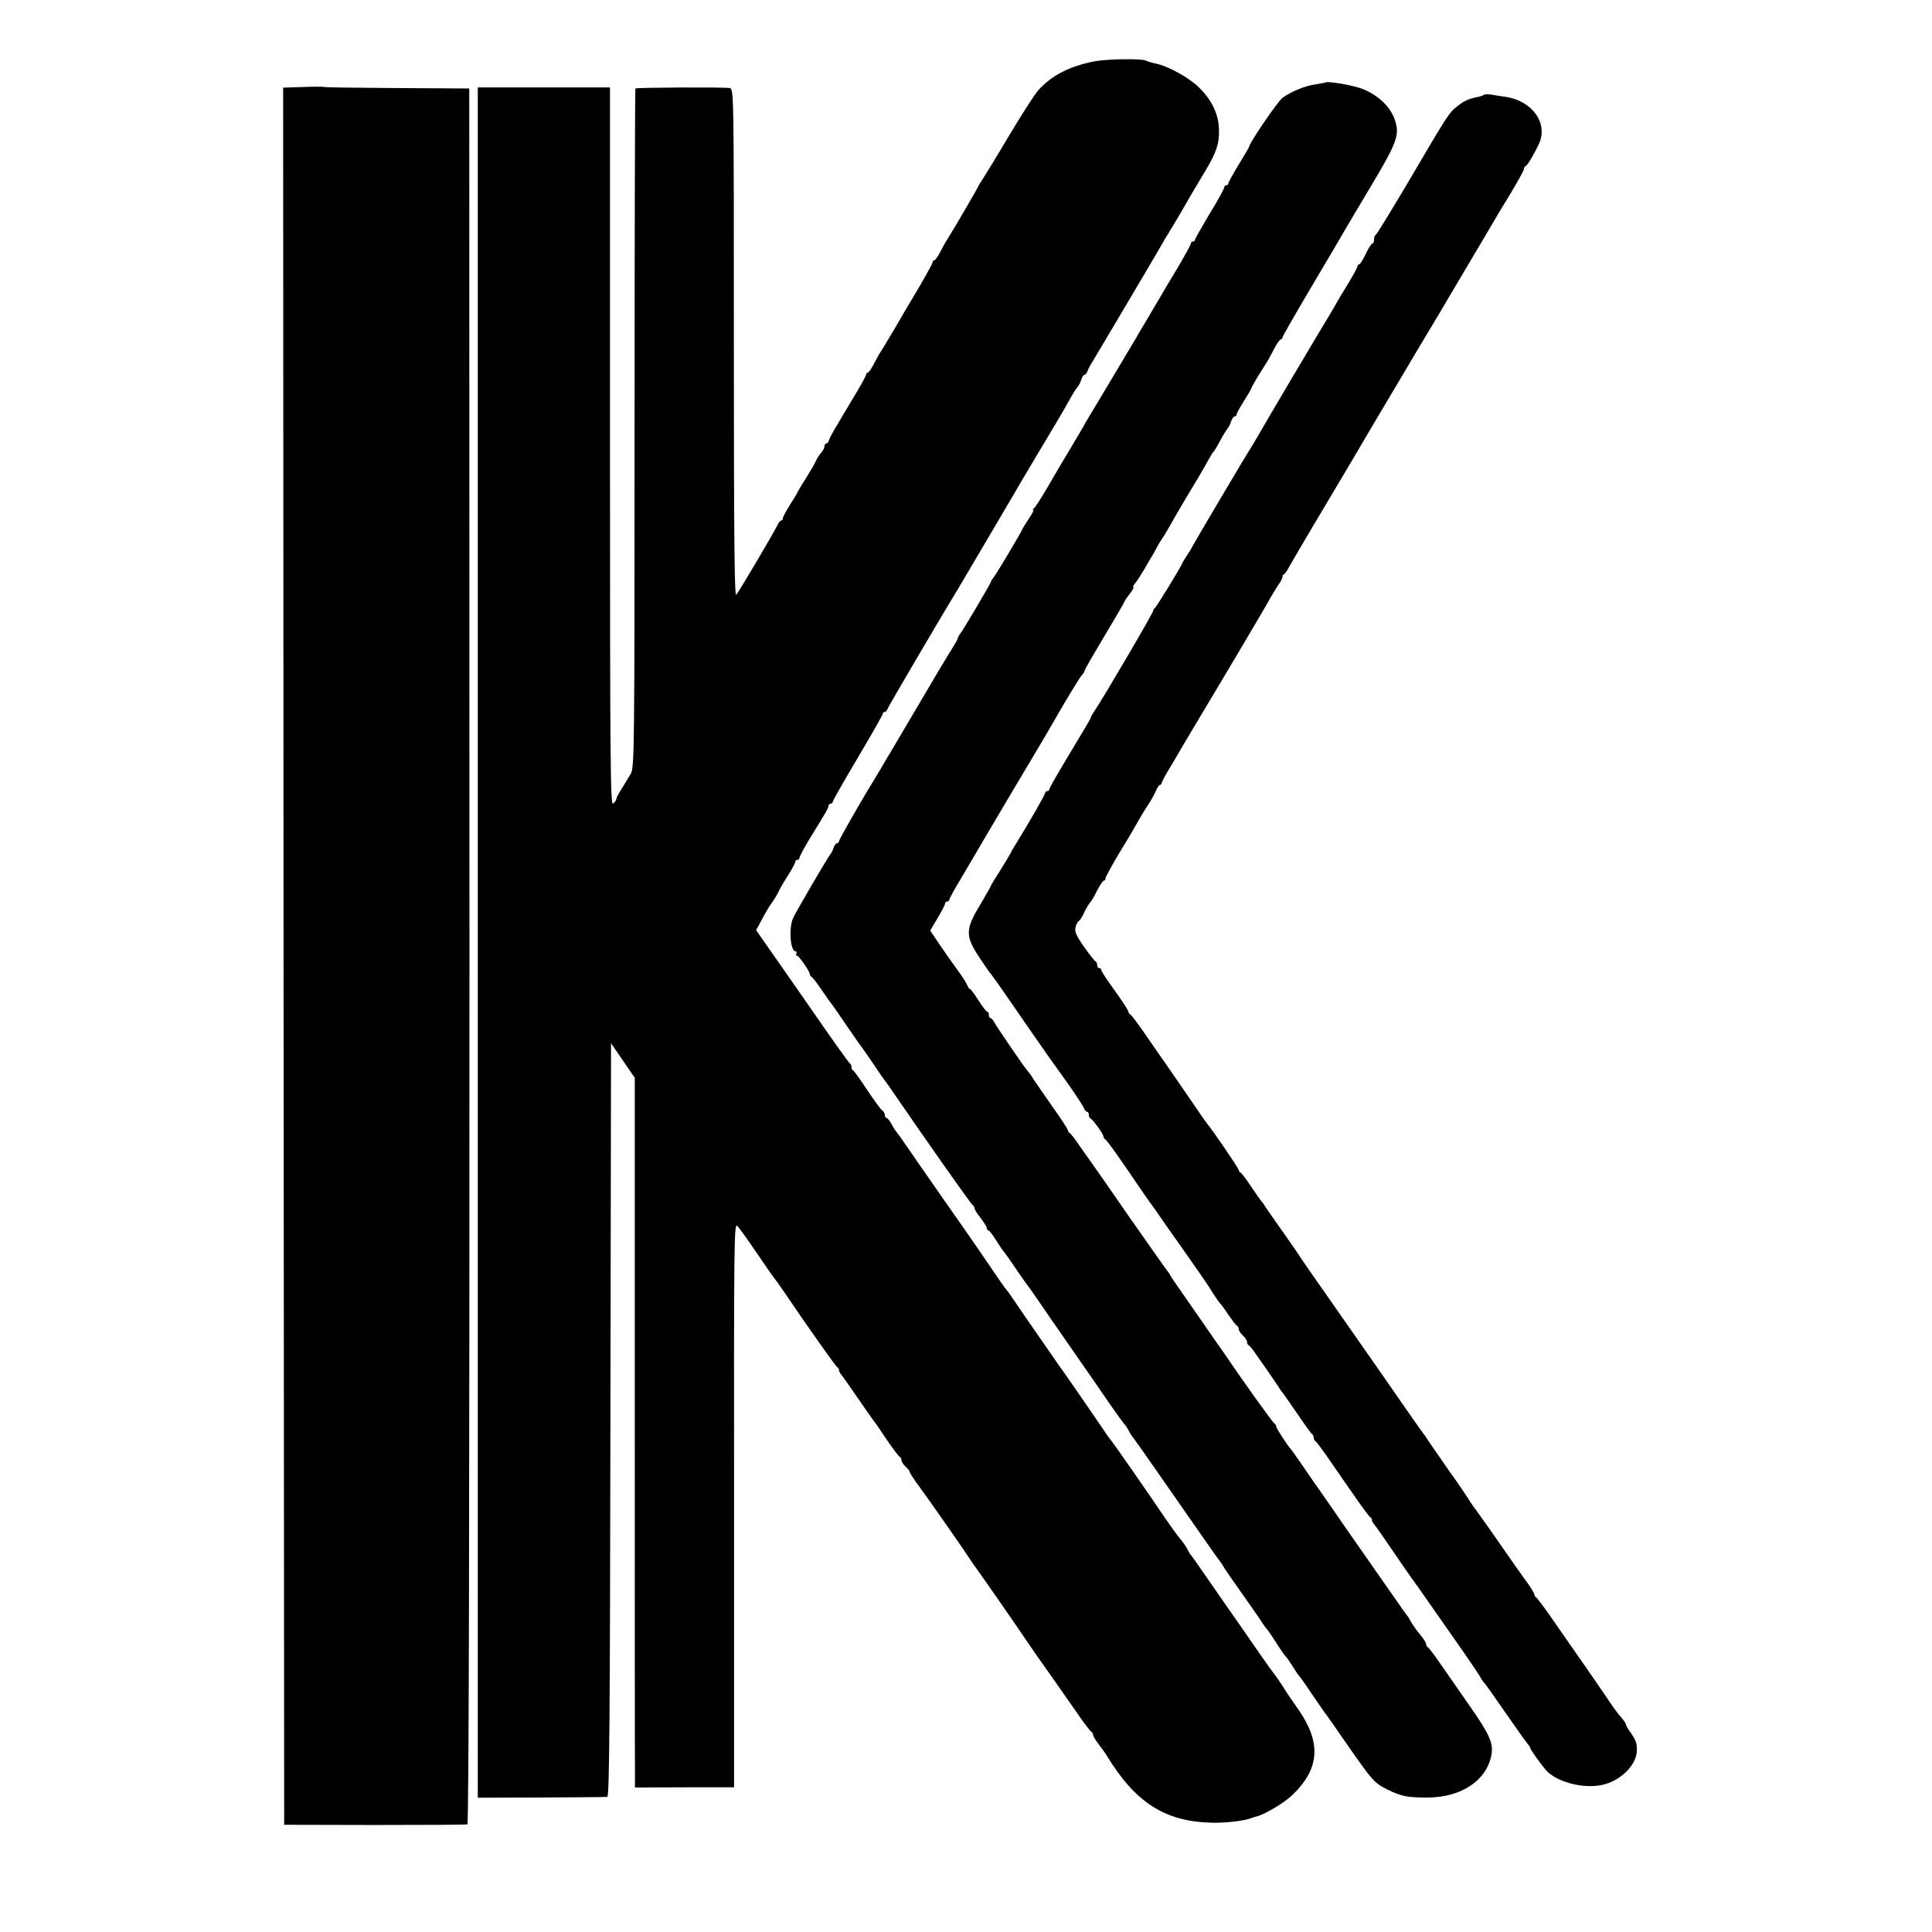
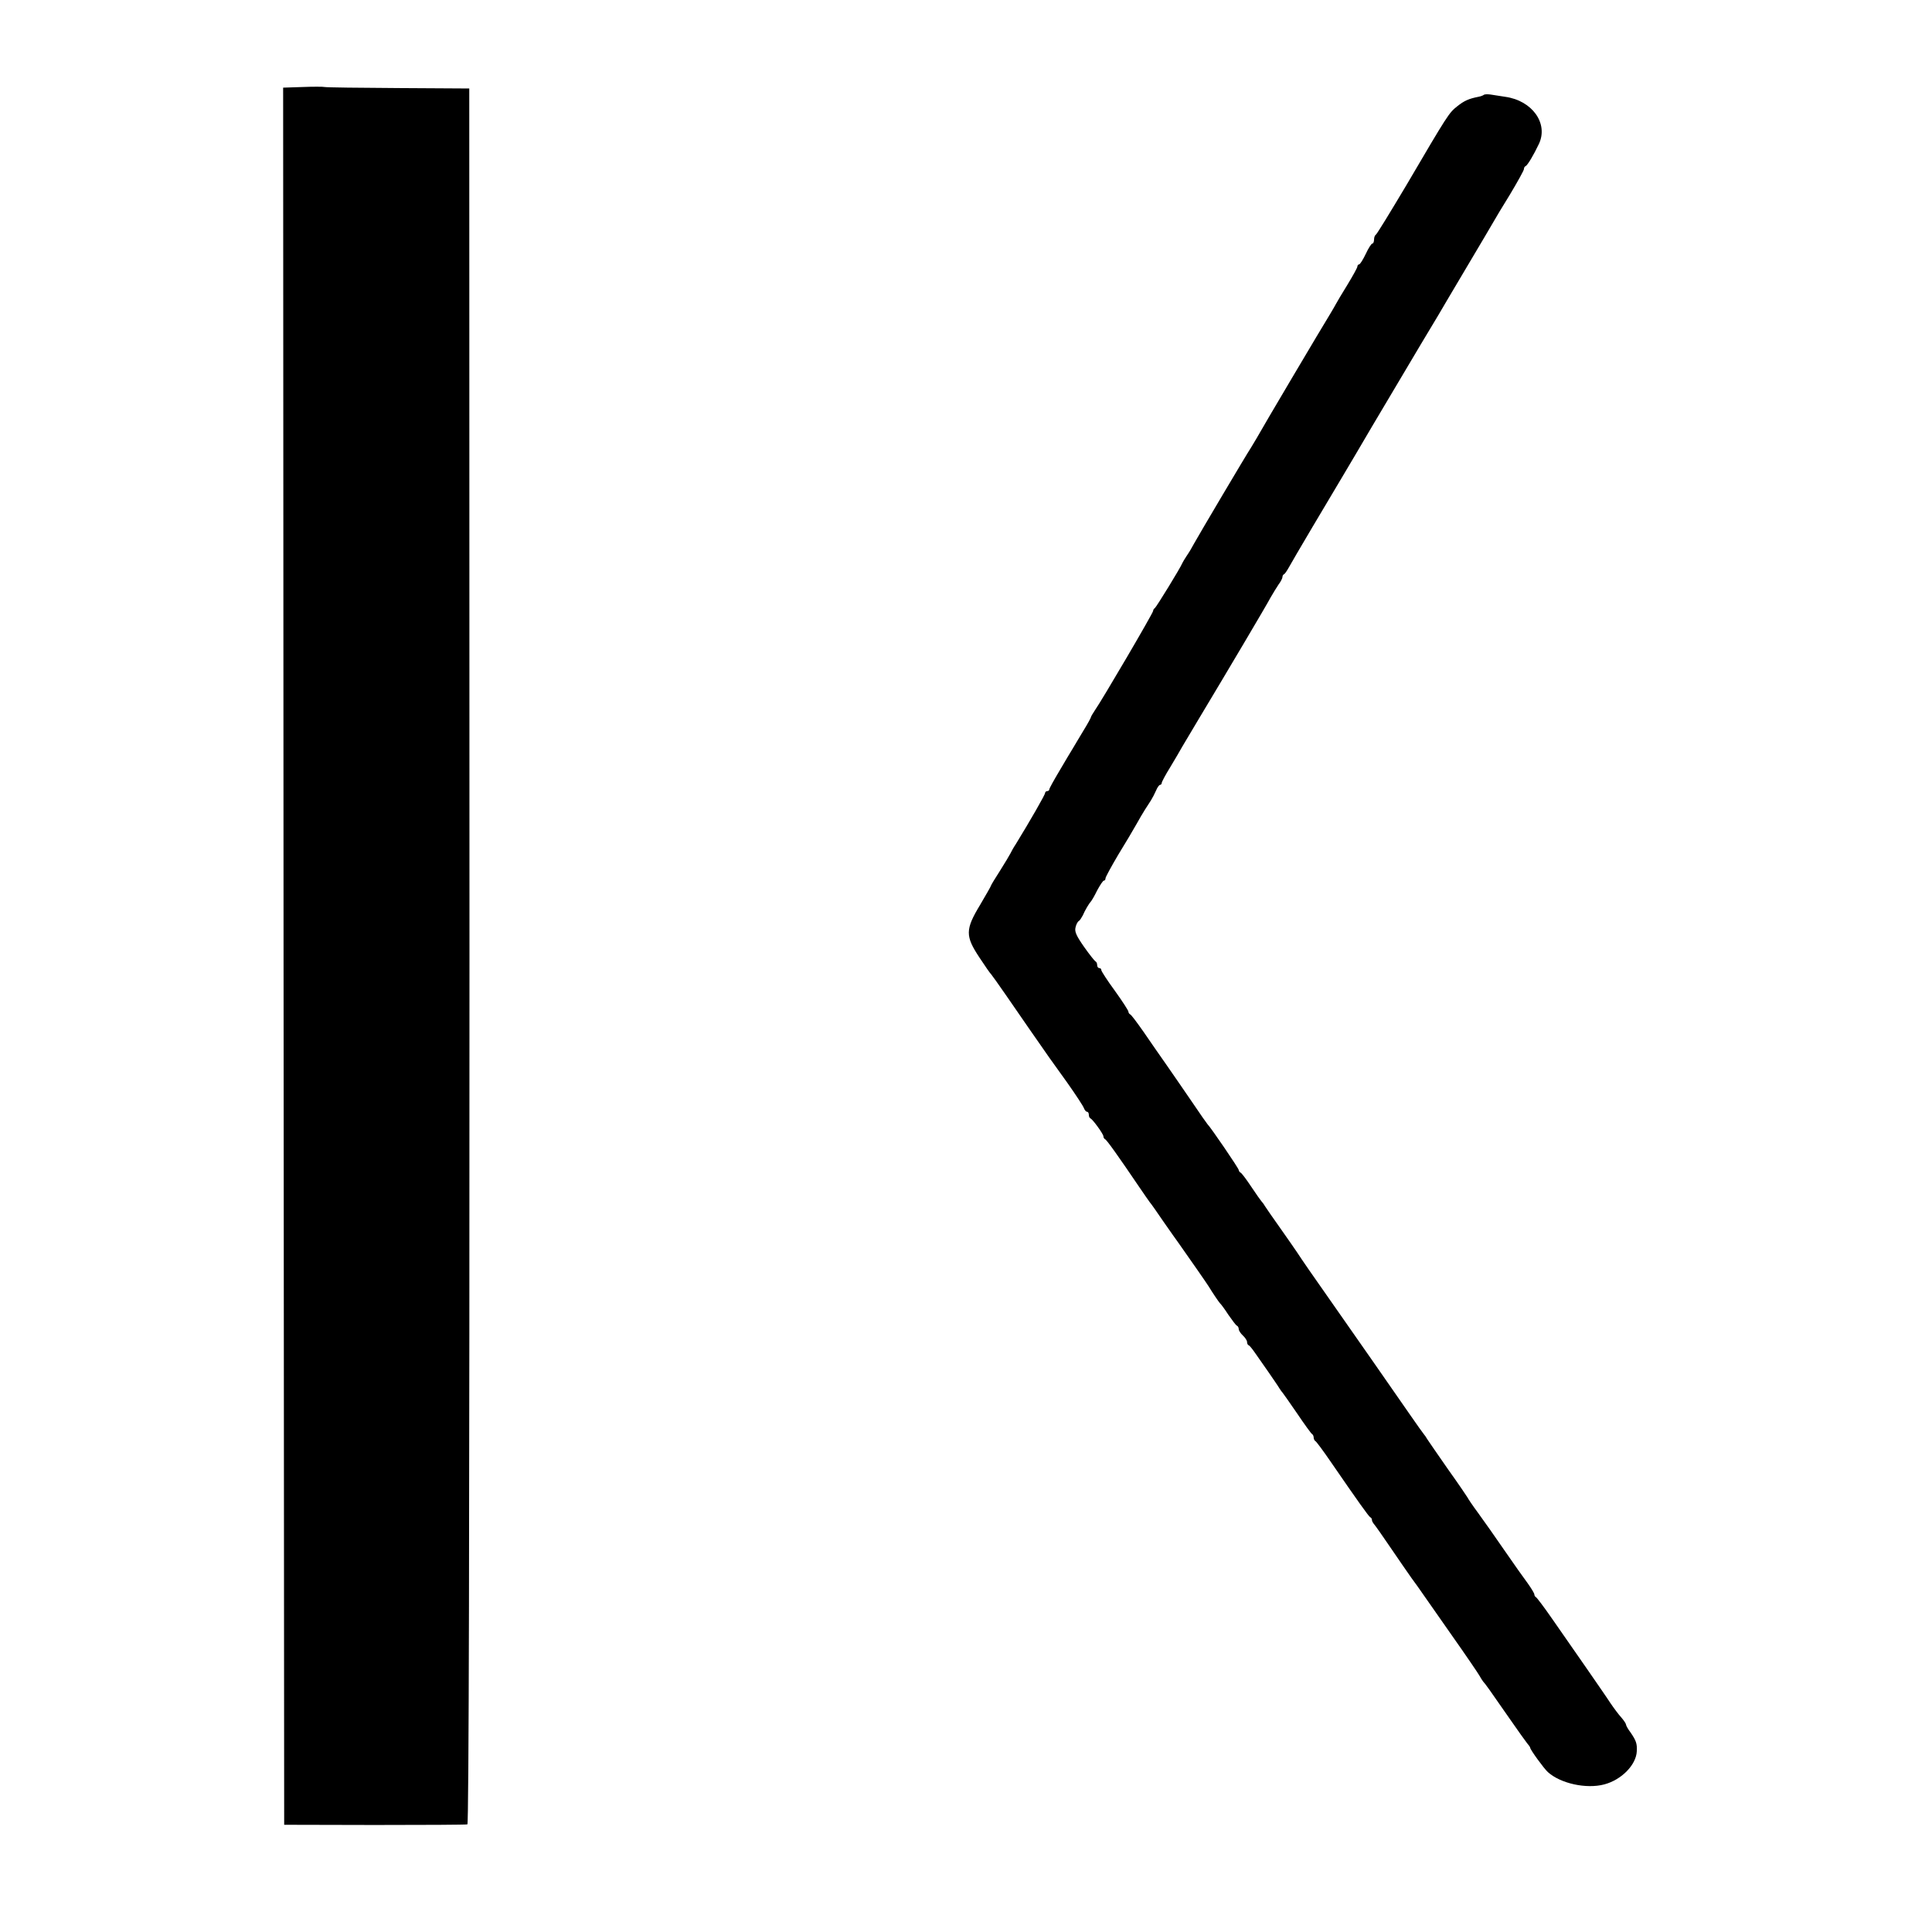
<svg xmlns="http://www.w3.org/2000/svg" version="1.0" width="928pt" height="928pt" viewBox="0 0 928 928" preserveAspectRatio="xMidYMid meet">
  <g transform="translate(0,928) scale(0.1,-0.1)" fill="#000000" stroke="none">
-     <path d="M5250 8984 c-115 -24 -193 -64 -258 -132 -18 -18 -82 -118 -143 -220 -61 -103 -120 -199 -130 -214 -10 -15 -19 -29 -19 -31 0 -4 -130 -227 -150 -257 -6 -8 -20 -34 -32 -57 -12 -24 -26 -43 -30 -43 -4 0 -8 -4 -8 -9 0 -5 -28 -56 -61 -113 -34 -57 -69 -116 -79 -133 -23 -41 -98 -167 -110 -185 -6 -8 -20 -34 -32 -57 -12 -24 -26 -43 -30 -43 -4 0 -8 -4 -8 -10 0 -5 -26 -53 -59 -107 -100 -167 -112 -187 -118 -205 -3 -10 -9 -18 -14 -18 -5 0 -9 -6 -9 -14 0 -8 -7 -21 -15 -30 -8 -8 -19 -25 -25 -38 -5 -13 -28 -52 -50 -87 -22 -34 -40 -65 -40 -67 0 -2 -16 -28 -35 -58 -19 -30 -35 -60 -35 -66 0 -5 -3 -10 -7 -10 -5 0 -13 -10 -19 -23 -19 -39 -186 -322 -198 -334 -8 -9 -11 292 -11 1209 0 1213 0 1221 -20 1225 -28 5 -448 3 -453 -2 -2 -2 -4 -736 -4 -1631 0 -1562 -1 -1628 -18 -1660 -11 -18 -30 -51 -44 -73 -15 -22 -26 -45 -26 -50 0 -5 -7 -14 -15 -21 -13 -11 -15 180 -15 1714 l0 1726 -318 0 -317 0 0 -4107 0 -4108 305 1 c168 1 311 2 317 3 10 1 13 374 15 1810 l3 1810 57 -83 57 -83 0 -1629 c0 -896 0 -1663 1 -1704 l0 -76 238 1 238 0 0 1357 c-1 1256 0 1356 15 1340 9 -9 52 -69 95 -132 43 -63 80 -117 83 -120 4 -3 24 -32 47 -65 111 -165 250 -360 256 -363 5 -2 8 -8 8 -13 0 -6 5 -15 11 -22 6 -7 41 -57 79 -112 38 -55 72 -104 77 -110 5 -5 33 -46 62 -90 30 -44 58 -81 63 -83 4 -2 8 -9 8 -16 0 -7 9 -21 20 -31 11 -10 20 -22 20 -26 0 -4 21 -37 48 -73 46 -62 227 -322 247 -354 6 -9 14 -21 18 -26 18 -24 176 -251 237 -341 36 -53 71 -104 78 -113 15 -21 97 -137 177 -252 32 -47 62 -86 67 -88 4 -2 8 -8 8 -14 0 -6 12 -27 28 -47 15 -20 32 -43 37 -52 137 -226 279 -318 502 -324 68 -2 156 8 193 22 8 3 20 7 26 8 38 9 136 67 174 105 129 126 137 249 27 408 -29 41 -57 82 -62 91 -24 38 -50 76 -55 81 -3 3 -37 50 -75 105 -38 55 -100 145 -139 200 -38 55 -94 136 -125 180 -30 44 -57 82 -60 85 -4 3 -12 17 -19 31 -8 15 -24 37 -35 50 -12 14 -44 58 -72 99 -65 97 -257 374 -265 380 -3 3 -23 32 -45 65 -39 58 -171 249 -201 290 -15 21 -206 297 -227 329 -6 10 -17 24 -22 30 -6 6 -41 56 -78 111 -37 55 -87 127 -110 160 -79 113 -224 320 -282 405 -32 47 -61 87 -64 90 -3 3 -12 17 -20 33 -8 15 -18 27 -23 27 -4 0 -8 7 -8 15 0 7 -6 18 -13 22 -7 4 -39 49 -72 98 -33 50 -63 92 -67 93 -5 2 -8 10 -8 17 0 7 -3 15 -8 17 -4 2 -95 129 -201 283 -107 154 -207 297 -222 318 l-27 39 30 56 c17 32 36 63 42 71 12 15 32 48 42 71 4 8 22 39 41 68 18 29 33 57 33 62 0 6 5 10 10 10 6 0 10 4 10 9 0 8 30 62 63 115 61 99 77 126 77 136 0 5 5 10 10 10 6 0 10 4 10 9 0 5 54 100 120 211 66 111 120 206 120 211 0 5 4 9 9 9 5 0 11 6 13 13 2 9 276 475 339 577 8 14 47 80 227 385 36 61 70 119 76 130 10 17 27 46 91 153 6 9 37 62 70 117 33 55 68 116 78 135 11 19 25 42 32 50 7 8 16 25 19 38 4 12 11 22 16 22 4 0 10 8 14 18 3 9 10 24 16 32 5 8 49 83 98 165 49 83 122 206 163 275 41 69 77 132 82 140 4 8 16 29 27 45 10 17 38 63 62 104 45 79 49 85 115 196 56 92 71 138 68 206 -3 72 -33 136 -94 197 -48 48 -148 104 -211 117 -19 4 -39 10 -44 13 -21 12 -194 9 -256 -4z" />
-     <path d="M6368 8884 c-2 -1 -23 -5 -48 -9 -51 -7 -117 -34 -160 -65 -22 -16 -160 -218 -160 -235 0 -2 -22 -40 -50 -85 -27 -45 -50 -86 -50 -91 0 -5 -4 -9 -10 -9 -5 0 -10 -5 -10 -11 0 -6 -31 -63 -70 -126 -38 -64 -70 -120 -70 -124 0 -5 -4 -9 -10 -9 -5 0 -10 -4 -10 -10 0 -5 -28 -56 -61 -112 -34 -57 -70 -116 -79 -133 -10 -16 -39 -66 -65 -110 -27 -44 -53 -89 -59 -100 -10 -17 -196 -329 -233 -390 -7 -11 -16 -27 -20 -35 -4 -8 -30 -51 -56 -95 -65 -108 -59 -99 -118 -200 -29 -49 -57 -93 -63 -97 -6 -4 -7 -8 -3 -8 4 0 -6 -20 -23 -44 -16 -25 -30 -47 -30 -49 0 -6 -127 -220 -140 -234 -5 -7 -10 -14 -10 -17 0 -6 -137 -239 -150 -253 -5 -7 -10 -15 -10 -20 0 -4 -11 -23 -23 -42 -19 -29 -111 -184 -192 -322 -12 -21 -84 -142 -105 -178 -9 -14 -31 -51 -48 -81 -18 -30 -37 -62 -42 -70 -47 -75 -160 -273 -160 -280 0 -6 -4 -10 -9 -10 -5 0 -13 -10 -17 -22 -3 -12 -11 -26 -16 -32 -15 -19 -162 -270 -179 -307 -21 -48 -13 -159 13 -159 5 0 6 -4 3 -10 -3 -5 -2 -10 3 -10 9 0 62 -76 62 -90 0 -5 4 -10 8 -12 4 -1 28 -32 52 -68 25 -36 47 -67 50 -70 3 -3 34 -48 69 -100 36 -52 67 -97 70 -100 3 -3 28 -39 56 -80 27 -41 52 -77 55 -80 3 -3 20 -27 39 -55 141 -206 376 -541 383 -543 4 -2 8 -8 8 -14 0 -6 13 -27 30 -48 16 -21 30 -43 30 -49 0 -6 3 -11 8 -11 4 0 20 -21 37 -48 16 -26 32 -49 35 -52 3 -3 31 -41 60 -85 30 -44 57 -82 60 -85 3 -3 17 -23 32 -45 30 -44 114 -166 229 -331 42 -60 102 -147 134 -194 33 -47 62 -87 65 -90 4 -3 13 -16 20 -29 7 -14 17 -30 22 -35 8 -10 67 -94 138 -196 17 -25 52 -75 78 -112 26 -37 81 -116 122 -175 41 -59 77 -110 80 -113 3 -3 10 -13 15 -22 9 -16 31 -48 139 -201 23 -33 46 -66 51 -75 6 -9 15 -22 21 -28 6 -7 26 -36 45 -66 18 -29 39 -59 45 -65 7 -7 22 -29 35 -50 13 -21 26 -40 29 -43 4 -3 31 -41 60 -85 30 -44 58 -84 62 -90 5 -5 54 -75 109 -155 123 -176 130 -184 194 -216 68 -33 95 -38 191 -38 163 0 286 82 308 206 10 54 -10 99 -104 233 -46 66 -108 156 -139 200 -30 44 -59 82 -63 83 -4 2 -8 9 -8 15 0 7 -13 27 -29 46 -16 19 -35 46 -43 60 -7 14 -16 28 -19 31 -3 3 -26 35 -52 73 -74 105 -129 185 -190 272 -31 44 -81 116 -111 160 -31 44 -71 103 -91 130 -19 28 -52 75 -72 105 -21 30 -40 57 -43 60 -14 14 -70 100 -70 108 0 6 -4 12 -8 14 -7 2 -159 215 -242 338 -6 8 -67 95 -135 194 -69 98 -125 180 -125 182 0 3 -5 10 -11 17 -6 7 -89 125 -185 262 -95 138 -177 255 -181 260 -4 6 -28 39 -53 75 -24 36 -48 67 -52 68 -4 2 -8 8 -8 12 0 5 -33 56 -73 112 -40 57 -81 117 -92 133 -10 17 -23 35 -29 41 -15 16 -148 211 -161 235 -5 10 -13 19 -17 19 -5 0 -8 7 -8 15 0 8 -3 15 -7 15 -5 0 -24 25 -43 55 -19 30 -38 55 -41 55 -4 0 -9 8 -13 18 -3 9 -24 42 -46 72 -22 30 -61 85 -86 122 l-46 68 36 61 c20 33 36 65 36 70 0 5 5 9 10 9 6 0 10 4 10 9 0 5 26 52 58 105 31 53 65 111 76 129 18 32 292 494 327 552 10 17 24 41 32 55 48 85 133 227 144 238 7 7 13 17 13 21 0 5 43 79 95 166 52 87 95 160 95 163 0 3 11 20 26 39 14 18 22 33 18 33 -4 0 0 8 8 18 8 9 28 40 44 67 16 28 34 59 41 70 7 11 15 27 19 35 4 8 15 26 24 40 10 14 26 41 37 60 10 19 41 72 68 118 75 125 92 153 116 197 12 22 24 42 28 45 3 3 17 25 30 50 13 25 30 52 36 60 7 8 16 25 19 38 4 12 12 22 17 22 5 0 9 4 9 10 0 5 16 34 35 64 19 30 35 57 35 60 0 5 37 68 78 131 6 11 22 39 34 63 12 23 26 42 30 42 4 0 8 4 8 9 0 5 64 116 142 248 78 131 146 247 152 258 6 11 65 110 130 219 127 212 140 249 116 320 -22 67 -90 128 -170 154 -45 15 -156 33 -162 26z" />
    <path d="M1452 8862 l-92 -3 2 -4172 3 -4172 435 -1 c239 0 440 1 445 3 7 2 10 1401 10 4171 l-1 4167 -339 2 c-187 1 -347 3 -355 5 -8 2 -57 2 -108 0z" />
    <path d="M7128 8825 c-3 -3 -15 -8 -27 -10 -45 -9 -67 -18 -102 -46 -39 -31 -44 -38 -244 -379 -77 -129 -142 -236 -147 -238 -4 -2 -8 -12 -8 -23 0 -10 -4 -19 -8 -19 -5 0 -19 -22 -32 -50 -13 -27 -27 -50 -32 -50 -4 0 -8 -5 -8 -10 0 -6 -22 -45 -48 -88 -26 -42 -51 -84 -55 -92 -4 -8 -16 -28 -26 -45 -39 -63 -330 -554 -355 -600 -6 -11 -19 -31 -27 -45 -25 -38 -251 -420 -273 -460 -10 -19 -26 -46 -36 -60 -9 -14 -19 -30 -21 -35 -8 -21 -124 -210 -132 -216 -5 -3 -8 -9 -8 -13 2 -7 -248 -433 -280 -478 -10 -15 -19 -30 -19 -33 0 -3 -17 -34 -38 -68 -20 -34 -43 -71 -49 -82 -7 -11 -35 -58 -62 -104 -28 -47 -51 -88 -51 -93 0 -4 -4 -8 -10 -8 -5 0 -10 -4 -10 -9 0 -8 -71 -132 -141 -246 -11 -16 -22 -37 -26 -45 -4 -8 -26 -45 -50 -83 -24 -37 -43 -69 -43 -71 0 -3 -24 -44 -52 -92 -72 -119 -72 -150 -3 -254 27 -41 52 -77 56 -80 3 -3 35 -48 71 -100 56 -82 175 -253 208 -300 6 -8 44 -62 86 -120 41 -58 77 -113 80 -122 4 -10 10 -18 15 -18 5 0 9 -6 9 -14 0 -8 3 -16 8 -18 11 -5 62 -75 62 -86 0 -6 4 -12 8 -14 8 -3 64 -82 163 -228 24 -36 48 -69 52 -75 5 -5 35 -48 67 -95 33 -47 65 -93 72 -102 53 -75 135 -193 143 -206 22 -36 50 -77 55 -82 4 -3 22 -27 40 -55 19 -27 37 -52 42 -53 4 -2 8 -9 8 -16 0 -7 9 -21 20 -31 11 -10 20 -24 20 -31 0 -7 3 -14 8 -16 4 -1 16 -16 28 -33 11 -16 41 -59 65 -93 24 -35 49 -71 54 -80 6 -10 13 -19 16 -22 3 -3 34 -48 70 -100 35 -52 67 -96 71 -98 4 -2 8 -10 8 -17 0 -7 4 -15 8 -17 4 -1 38 -47 75 -101 130 -189 182 -262 189 -265 5 -2 8 -8 8 -14 0 -5 6 -15 13 -23 6 -7 41 -57 77 -110 36 -53 81 -118 100 -145 19 -26 41 -56 48 -67 7 -10 71 -101 142 -203 72 -102 133 -192 137 -200 4 -8 12 -20 17 -27 12 -13 25 -31 127 -178 38 -55 76 -108 84 -118 8 -9 15 -19 15 -22 0 -9 66 -100 85 -117 61 -55 185 -82 271 -59 83 22 153 94 156 159 2 36 -3 51 -29 89 -13 17 -23 35 -23 40 0 4 -10 19 -22 33 -13 14 -36 45 -53 70 -16 25 -71 104 -120 175 -50 72 -122 175 -160 230 -38 55 -73 101 -77 103 -4 2 -8 8 -8 13 0 6 -15 30 -32 54 -18 24 -69 96 -113 160 -44 64 -101 145 -126 179 -26 35 -48 68 -50 73 -2 4 -44 66 -94 136 -49 70 -94 136 -100 145 -5 9 -12 19 -15 22 -3 3 -35 48 -71 100 -54 78 -264 380 -480 688 -24 35 -51 74 -59 87 -8 12 -44 64 -80 115 -36 50 -69 99 -75 108 -5 9 -13 19 -16 22 -3 3 -25 34 -49 70 -24 36 -47 67 -52 68 -4 2 -8 8 -8 12 0 8 -136 207 -150 220 -3 3 -36 50 -73 105 -38 55 -93 136 -124 180 -31 44 -81 116 -111 160 -31 44 -59 82 -64 83 -4 2 -8 8 -8 13 0 5 -29 50 -65 100 -36 49 -65 94 -65 99 0 6 -4 10 -10 10 -5 0 -10 6 -10 14 0 8 -3 16 -8 18 -4 2 -29 33 -55 70 -37 53 -46 73 -41 93 3 14 10 28 16 31 5 3 13 16 19 27 10 24 31 59 39 67 3 3 17 26 30 53 14 26 28 47 32 47 5 0 8 5 8 11 0 6 28 57 61 113 34 55 73 121 87 146 14 25 32 56 41 70 9 14 22 34 29 45 7 11 18 32 25 48 6 15 15 27 19 27 4 0 8 4 8 9 0 5 18 39 41 76 22 37 49 82 58 99 10 17 45 76 78 131 137 228 329 552 346 585 11 19 28 47 38 62 11 14 19 31 19 36 0 6 3 12 8 14 4 2 14 17 23 33 13 25 202 344 258 437 16 27 114 192 141 239 16 27 114 192 234 394 40 66 77 129 84 140 6 11 66 112 133 225 67 113 127 214 133 225 6 11 41 70 79 131 37 62 67 116 67 122 0 6 3 12 8 14 9 4 38 52 64 107 46 98 -32 208 -162 226 -25 4 -57 9 -71 11 -14 2 -28 1 -31 -1z" />
  </g>
</svg>